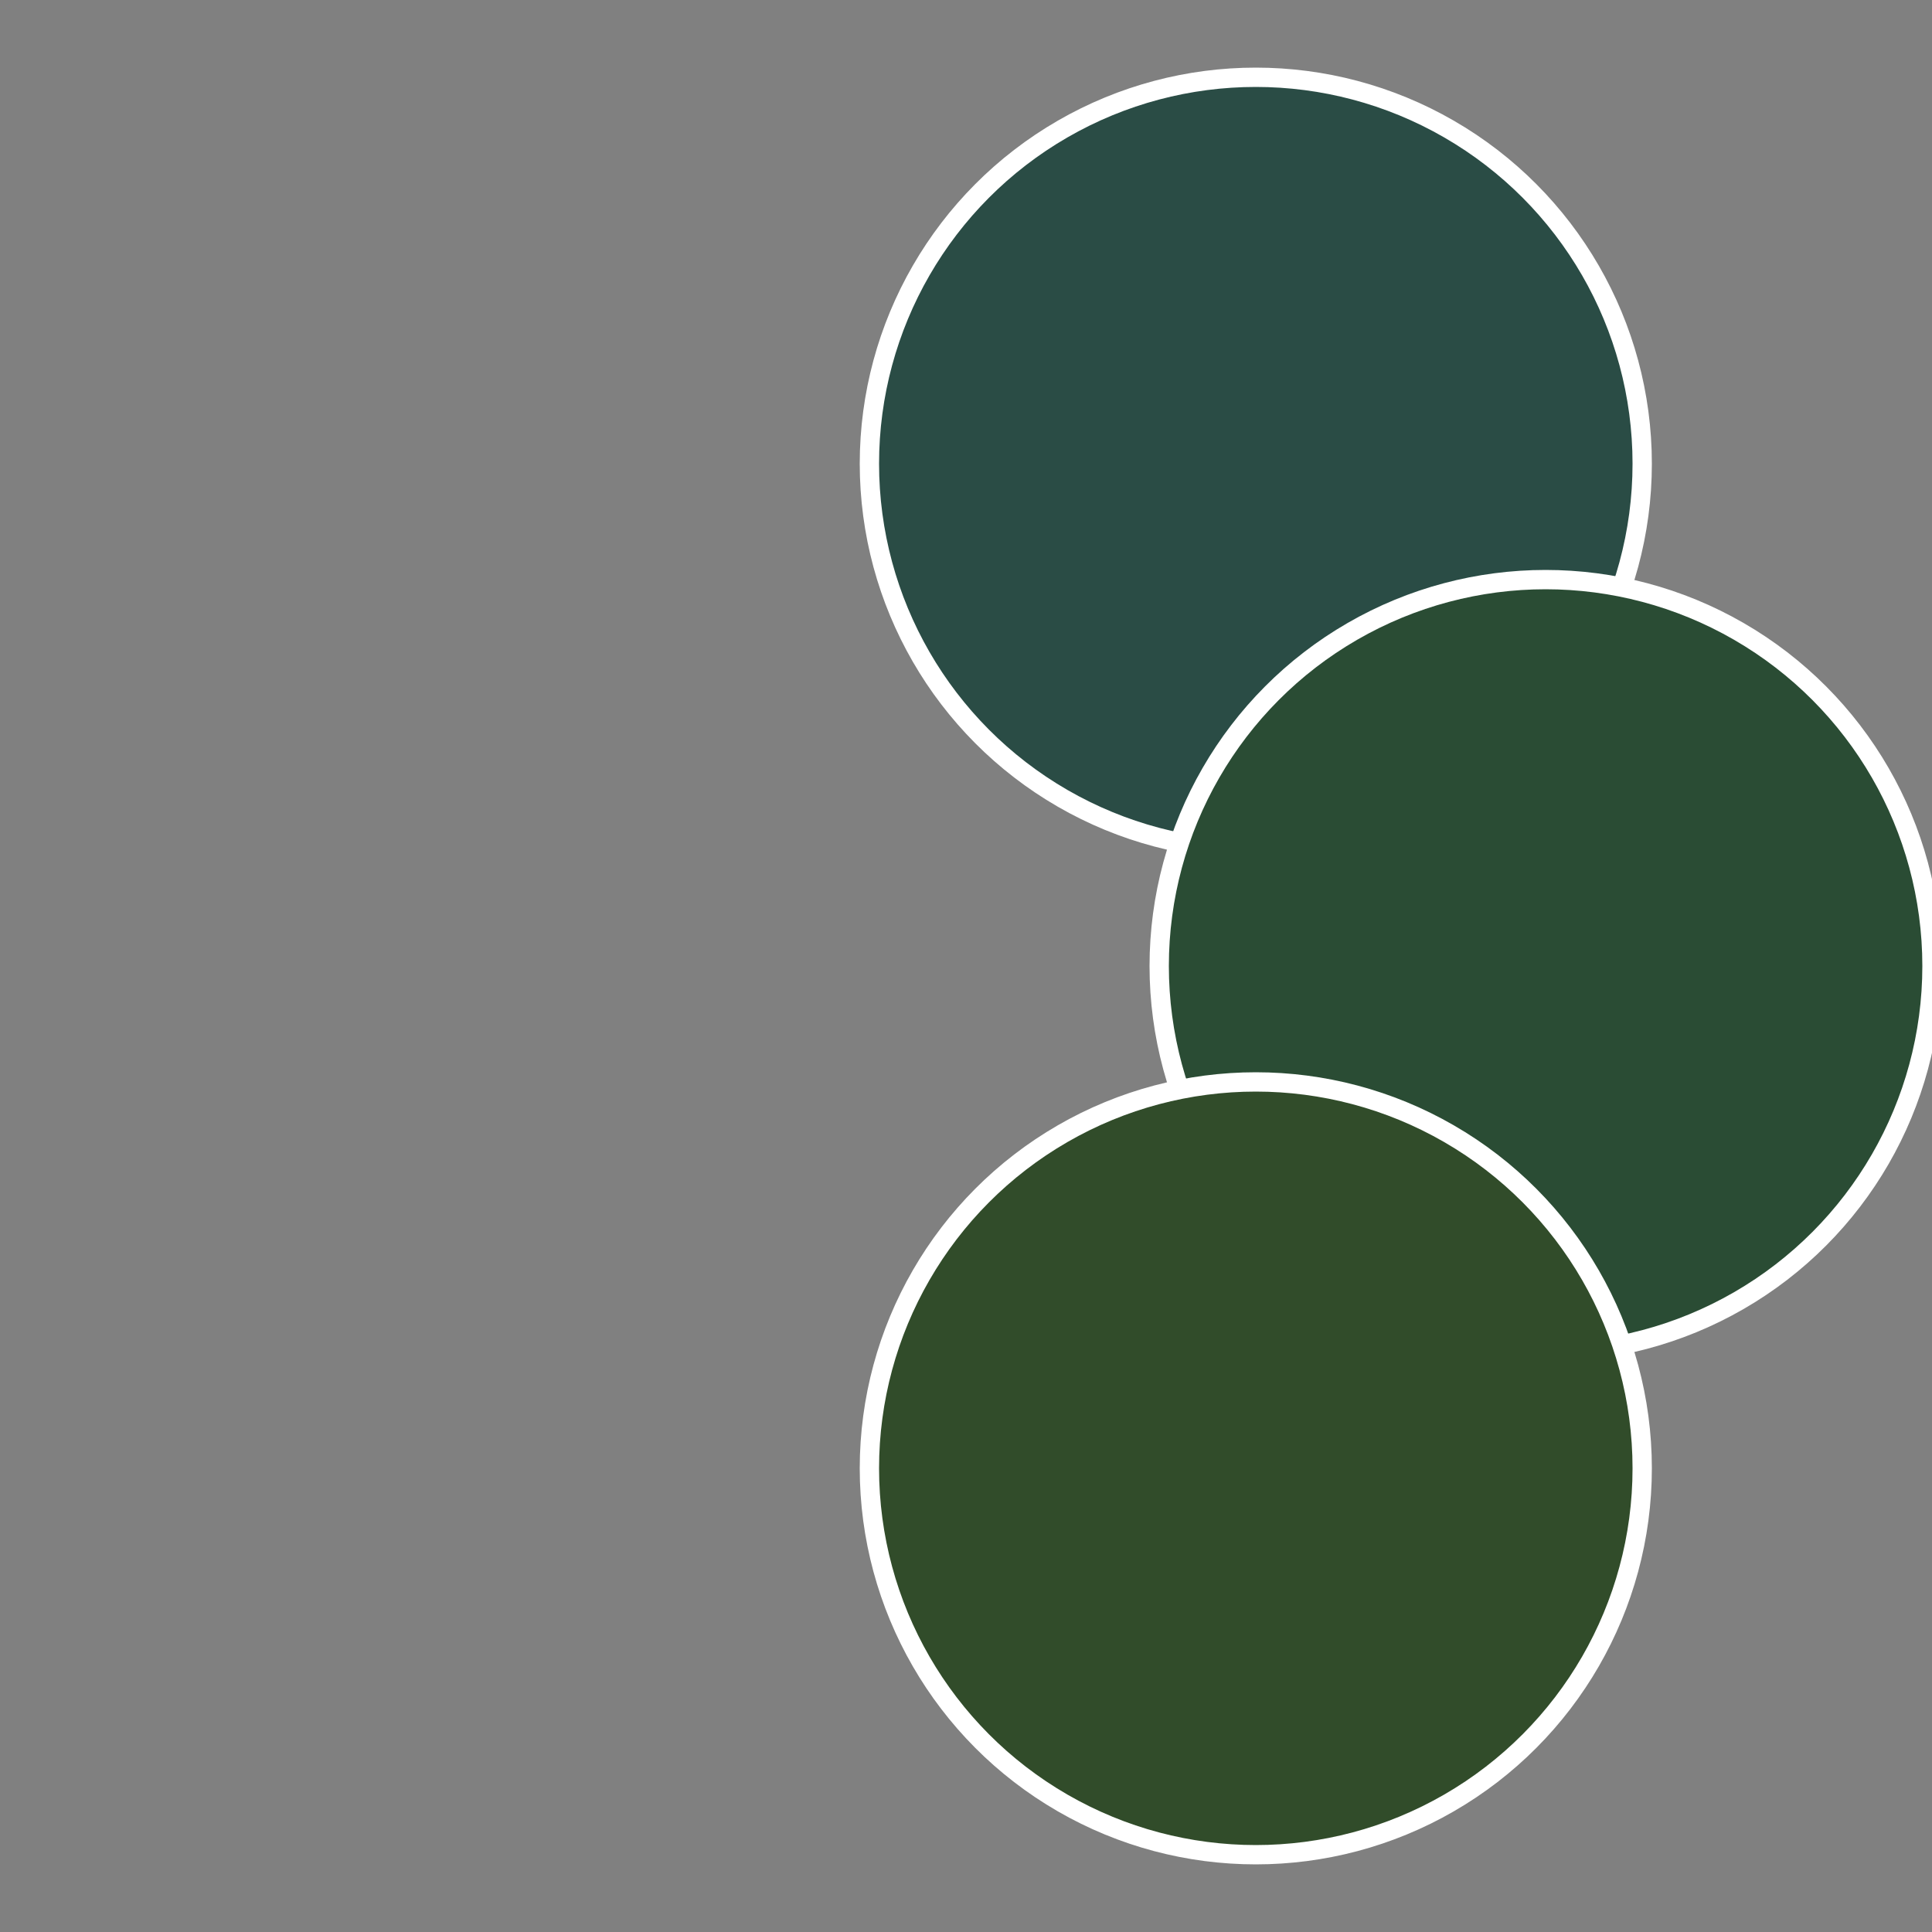
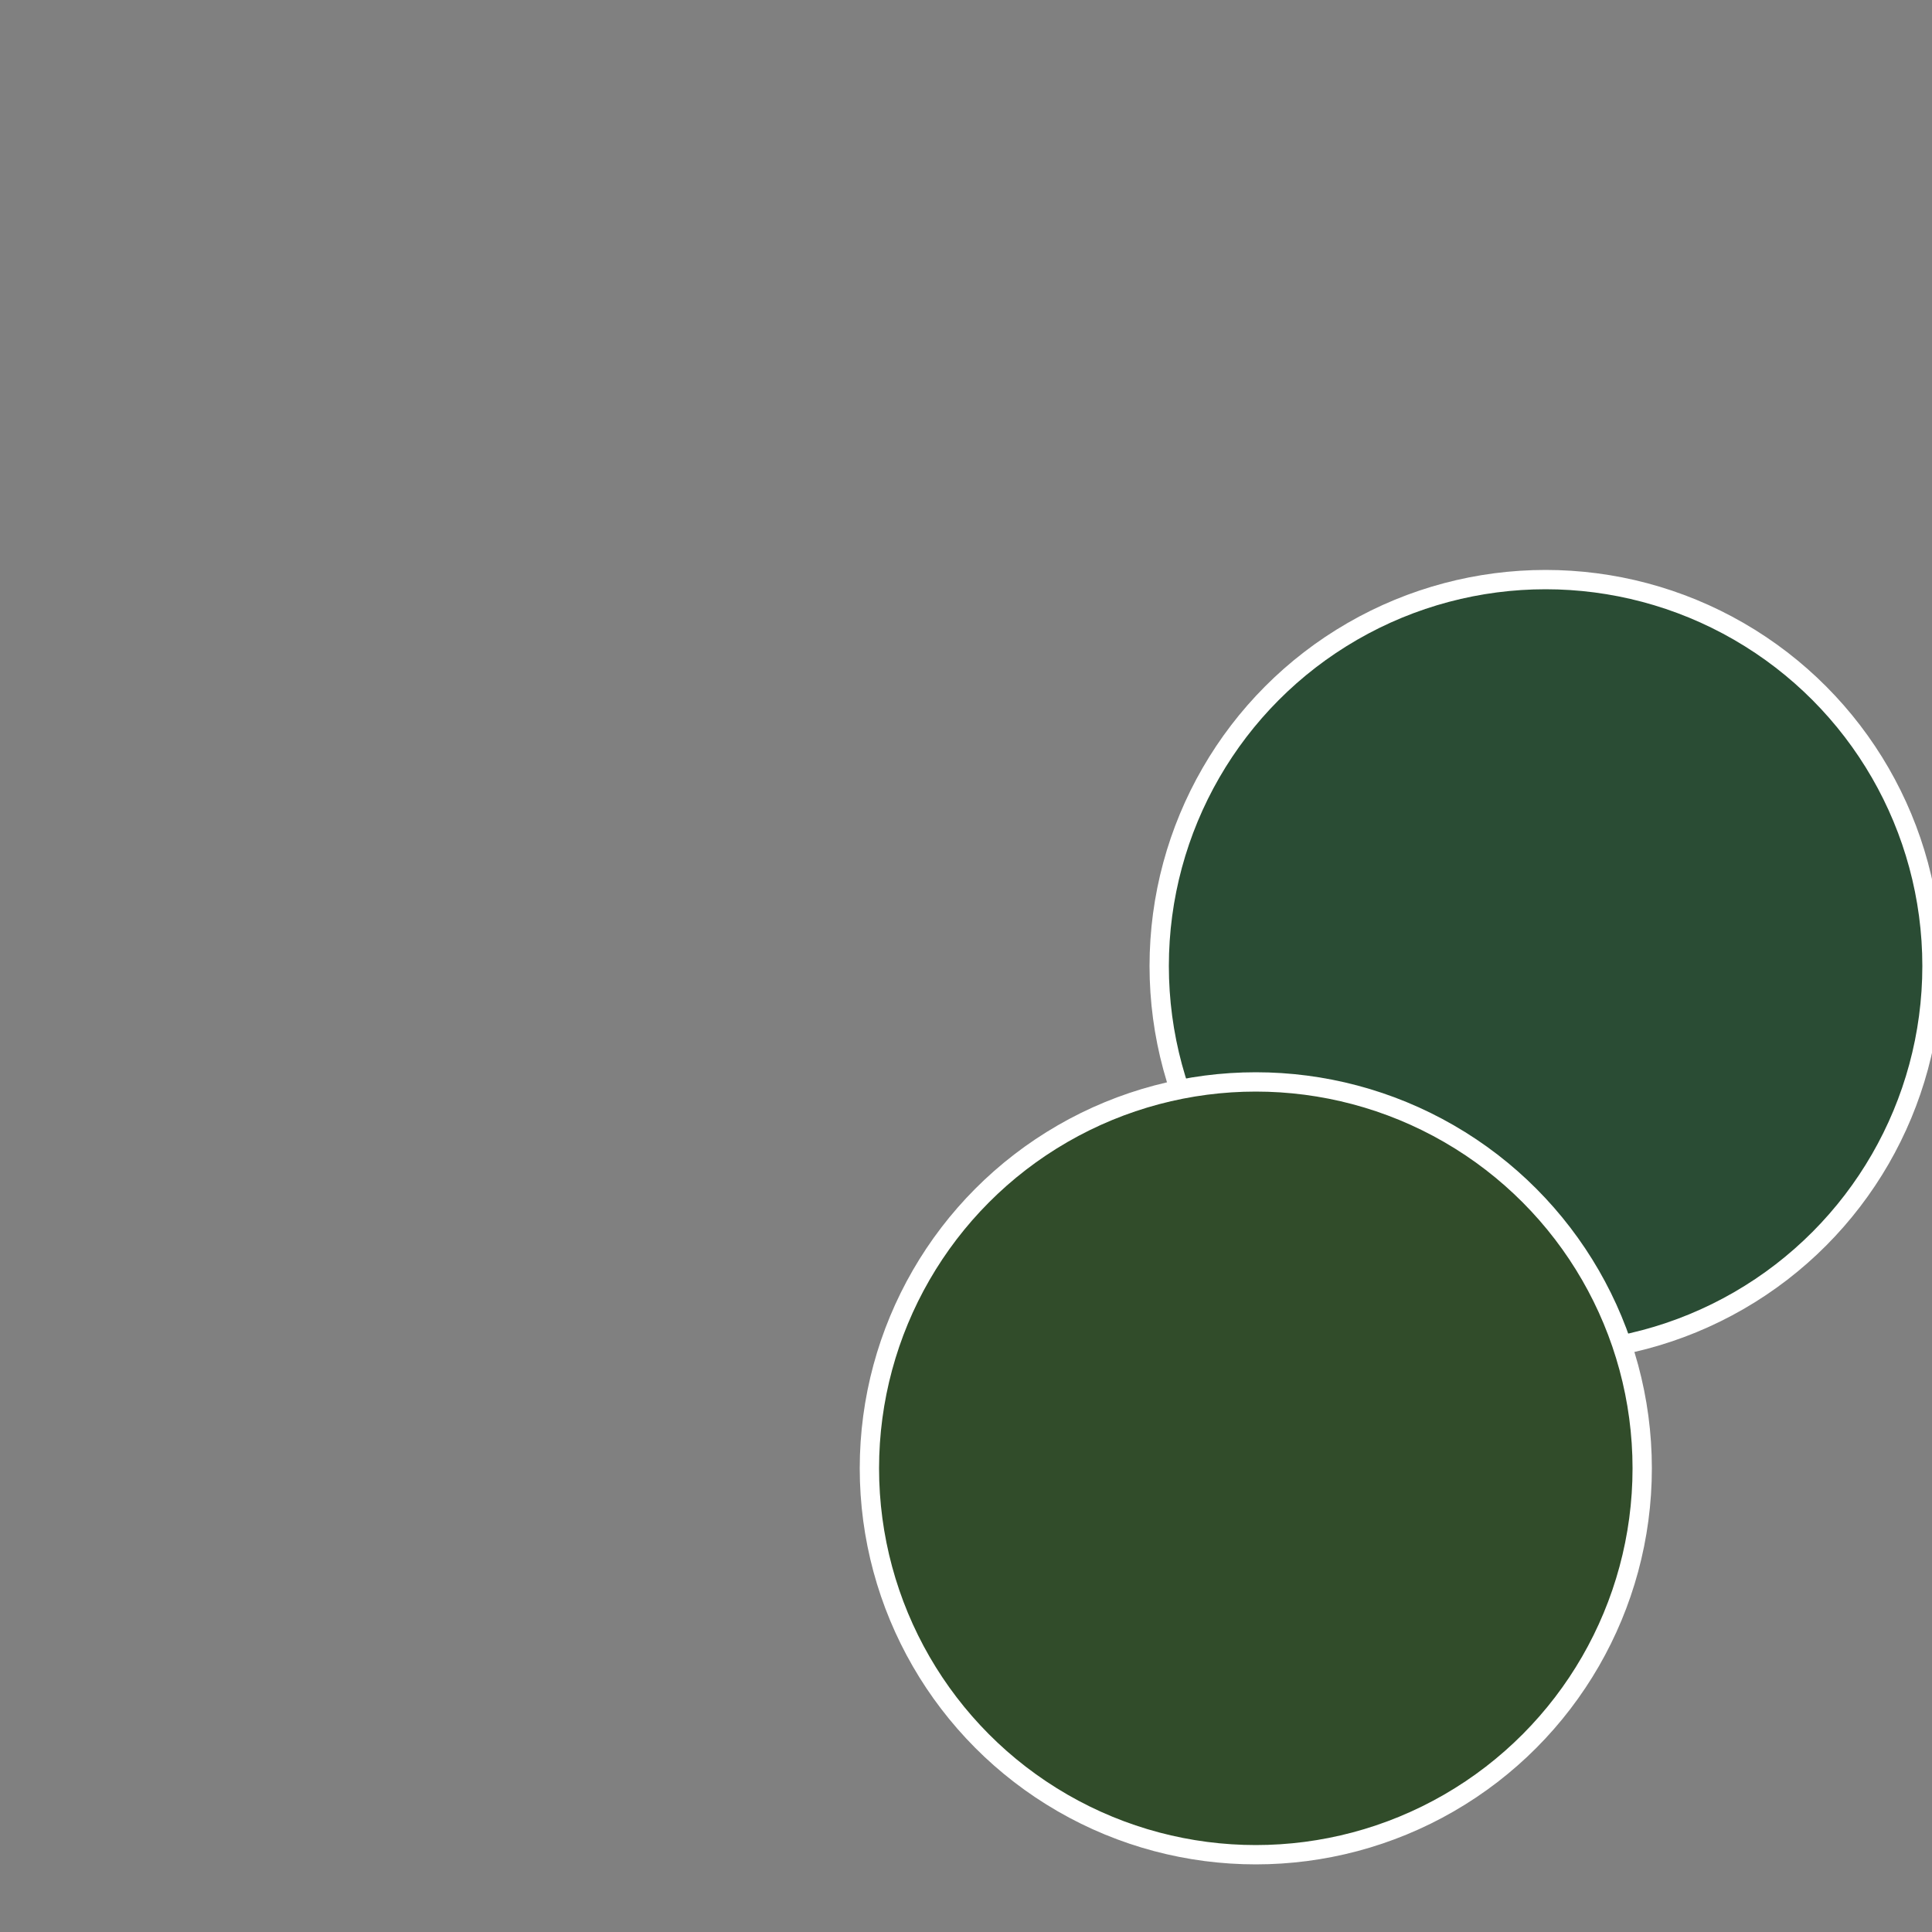
<svg xmlns="http://www.w3.org/2000/svg" width="500" height="500" viewBox="-1 -1 2 2">
  <rect x="-1" y="-1" width="2" height="2" fill="#808080" stroke="none" />
-   <circle cx="0.3" cy="-0.52" r="0.4" fill="#2a4c45" stroke="#fff" stroke-width="1%" />
  <circle cx="0.6" cy="0" r="0.4" fill="#2a4c34" stroke="#fff" stroke-width="1%" />
  <circle cx="0.3" cy="0.52" r="0.4" fill="#314c2a" stroke="#fff" stroke-width="1%" />
</svg>